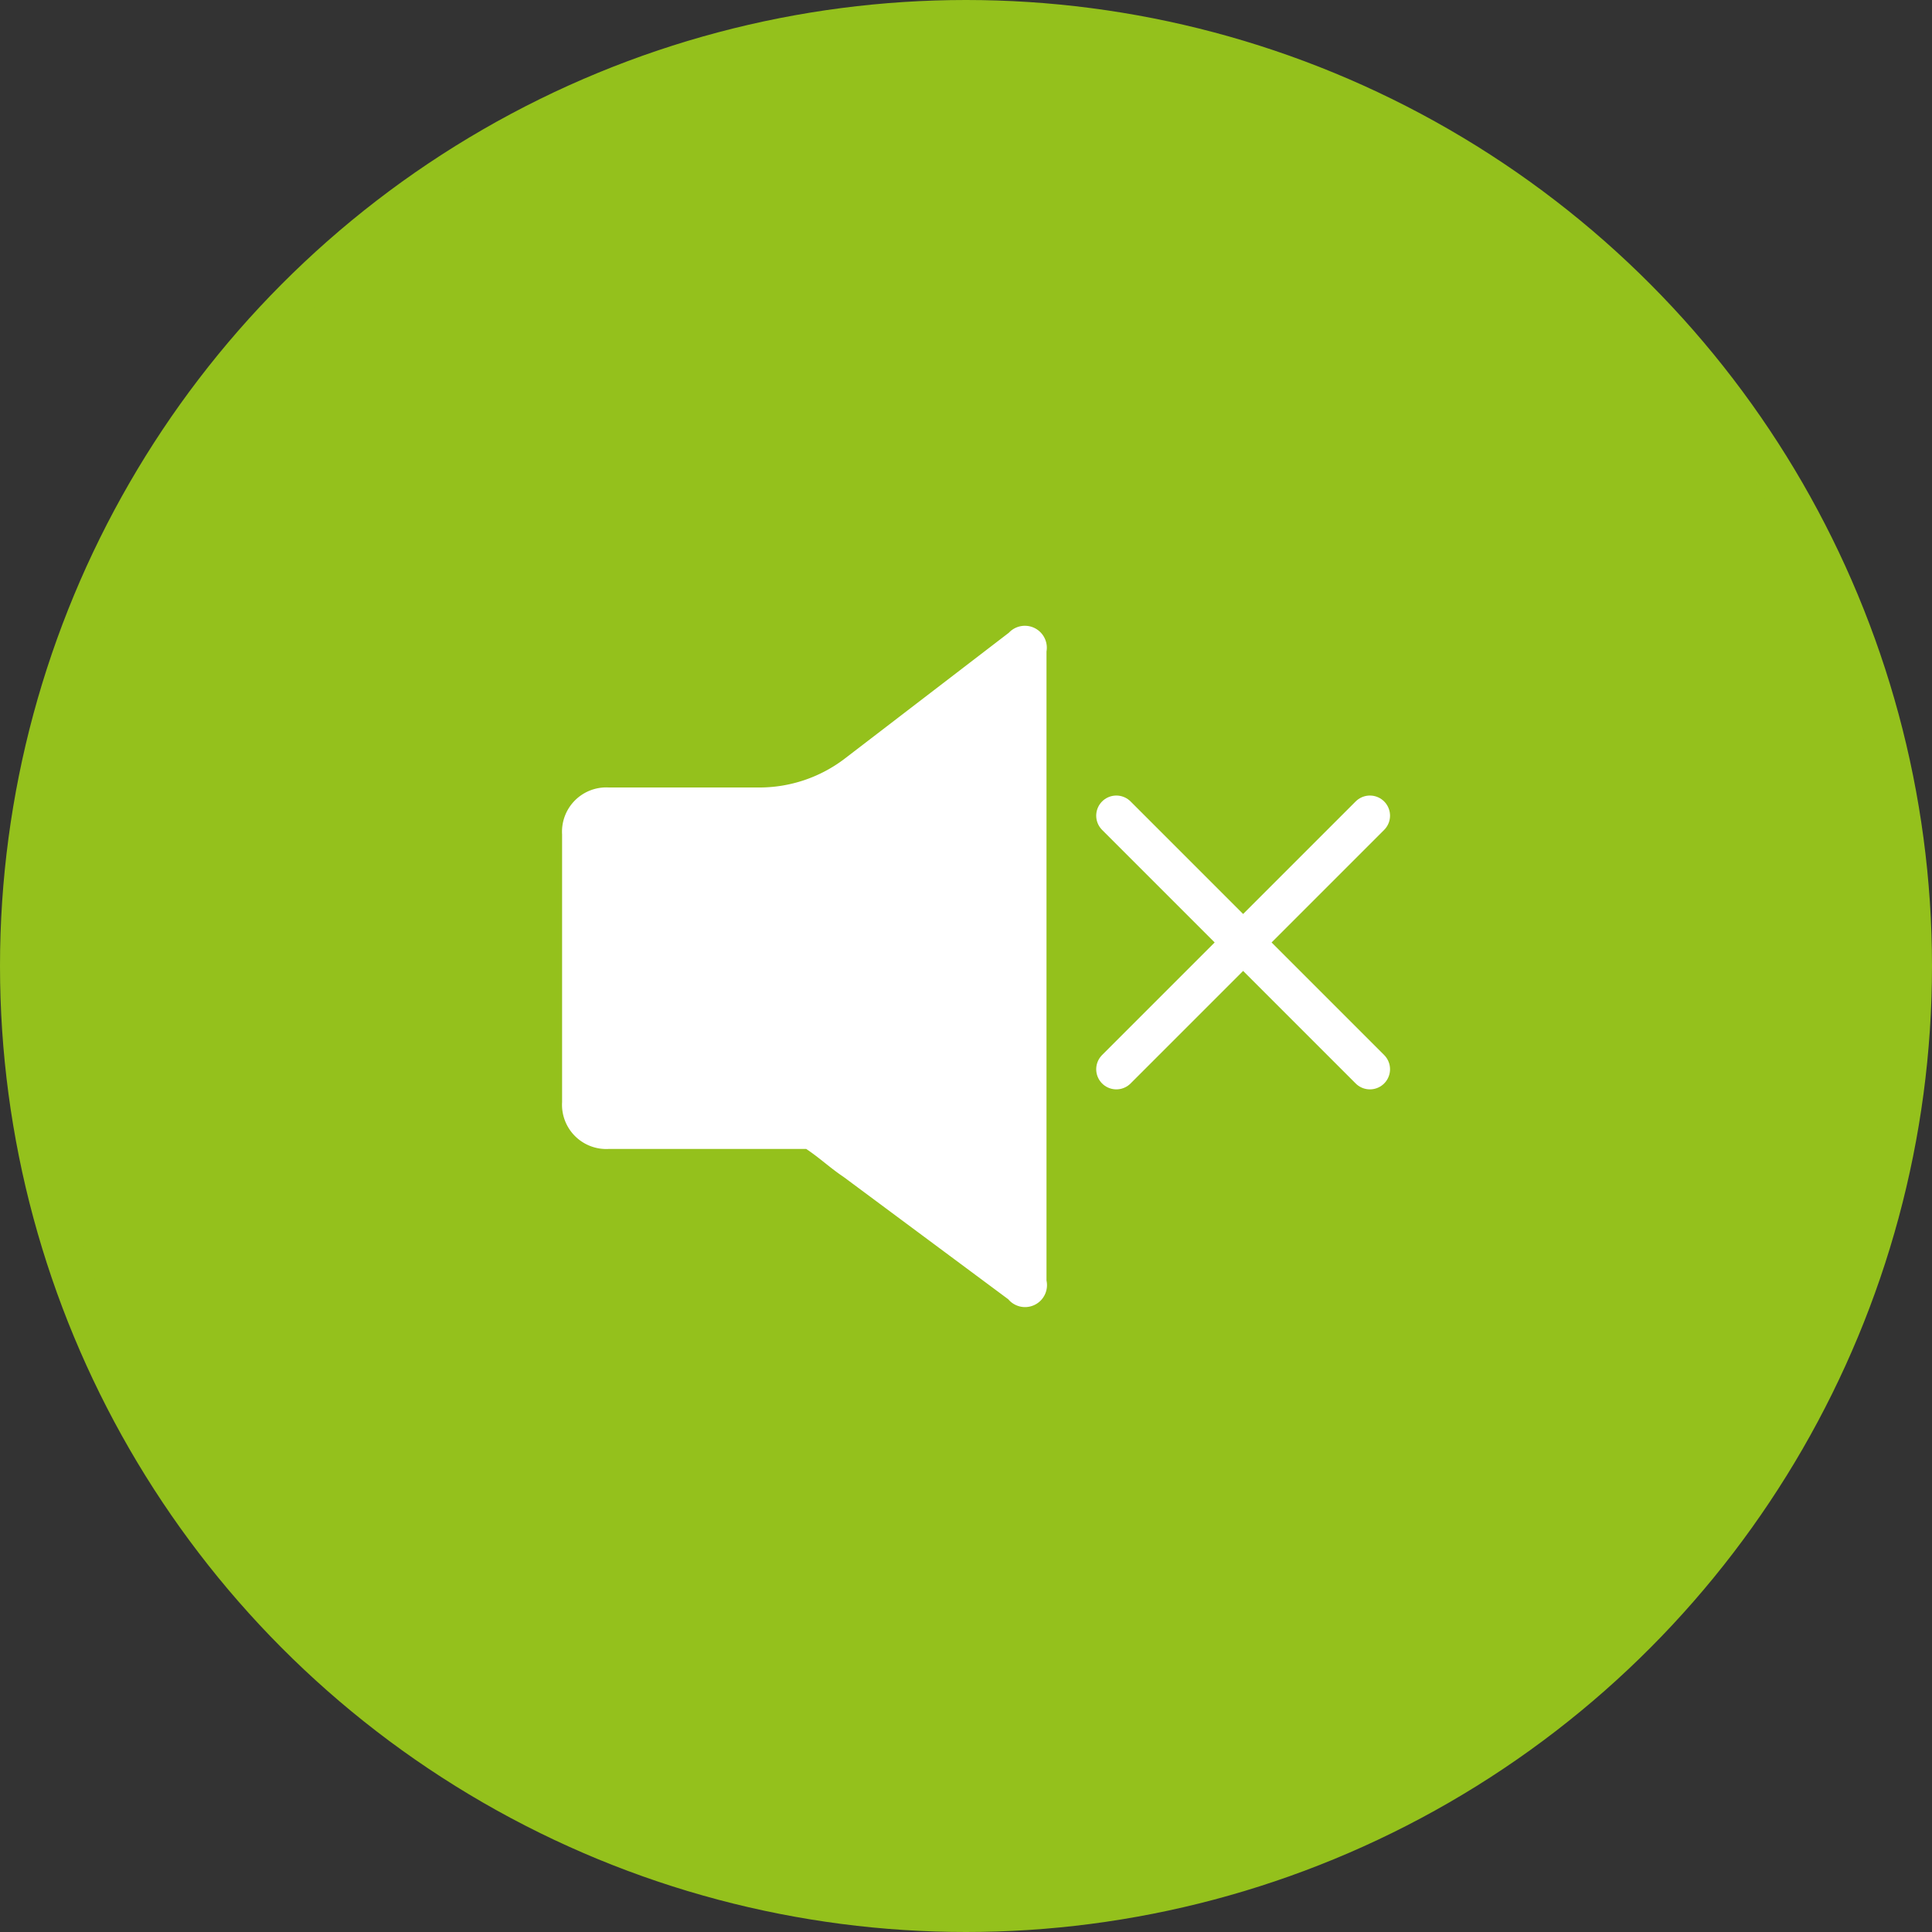
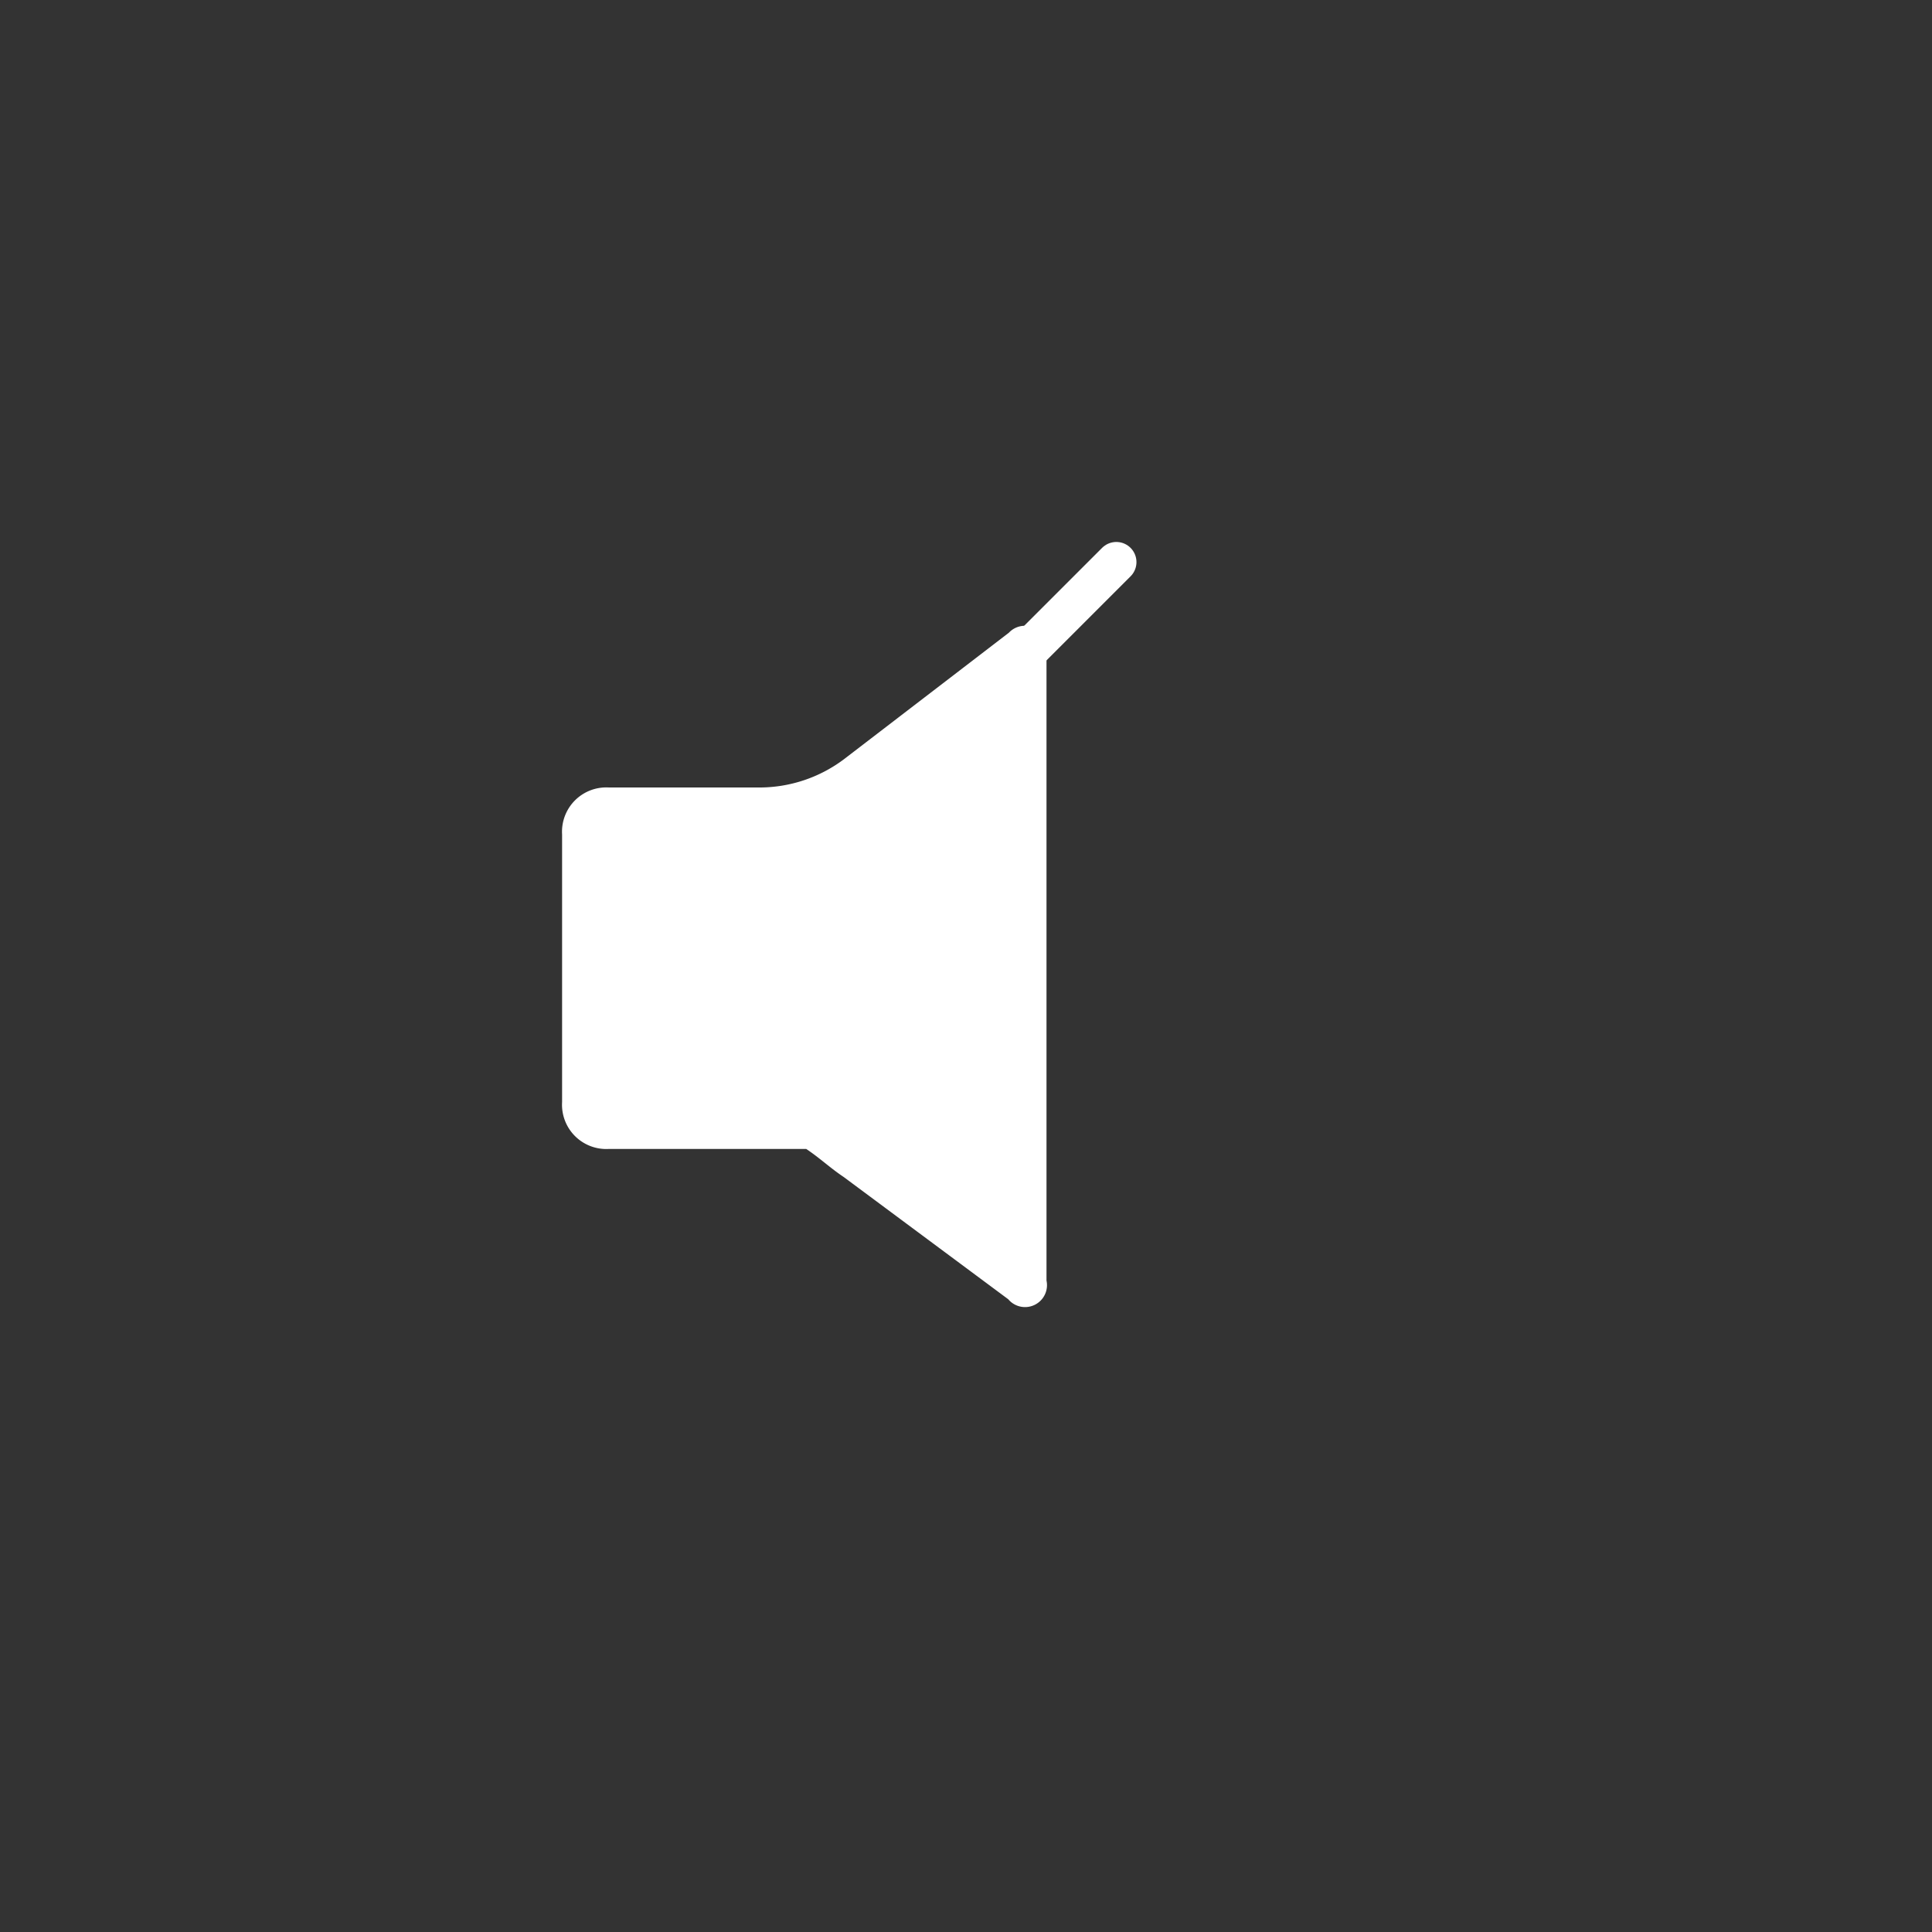
<svg xmlns="http://www.w3.org/2000/svg" viewBox="0 0 96 96">
  <rect x="0" y="0" width="96" height="96" fill="#333333" stroke="none" />
-   <circle cx="48" cy="48" r="47" fill="#94c11c" stroke="#94c11c" stroke-linecap="square" stroke-miterlimit="10" stroke-width="2" />
  <g>
    <path d="M41.93,37.73a7,7,0,0,1-4.2,1.4H30.26a2.2,2.2,0,0,0-2.33,2.33v13.3a2.2,2.2,0,0,0,2.33,2.33h9.8c.7.47,1.17.93,1.87,1.4l8.17,6.07A1.09,1.09,0,0,0,52,63.63V32.37a1.09,1.09,0,0,0-1.87-.93Z" fill="#fff" />
-     <path d="M55.47,40.53l12.6,12.6m-12.6,0,12.6-12.6" fill="none" stroke="#fff" stroke-linecap="round" stroke-width="2" />
+     <path d="M55.47,40.53m-12.6,0,12.6-12.6" fill="none" stroke="#fff" stroke-linecap="round" stroke-width="2" />
  </g>
</svg>